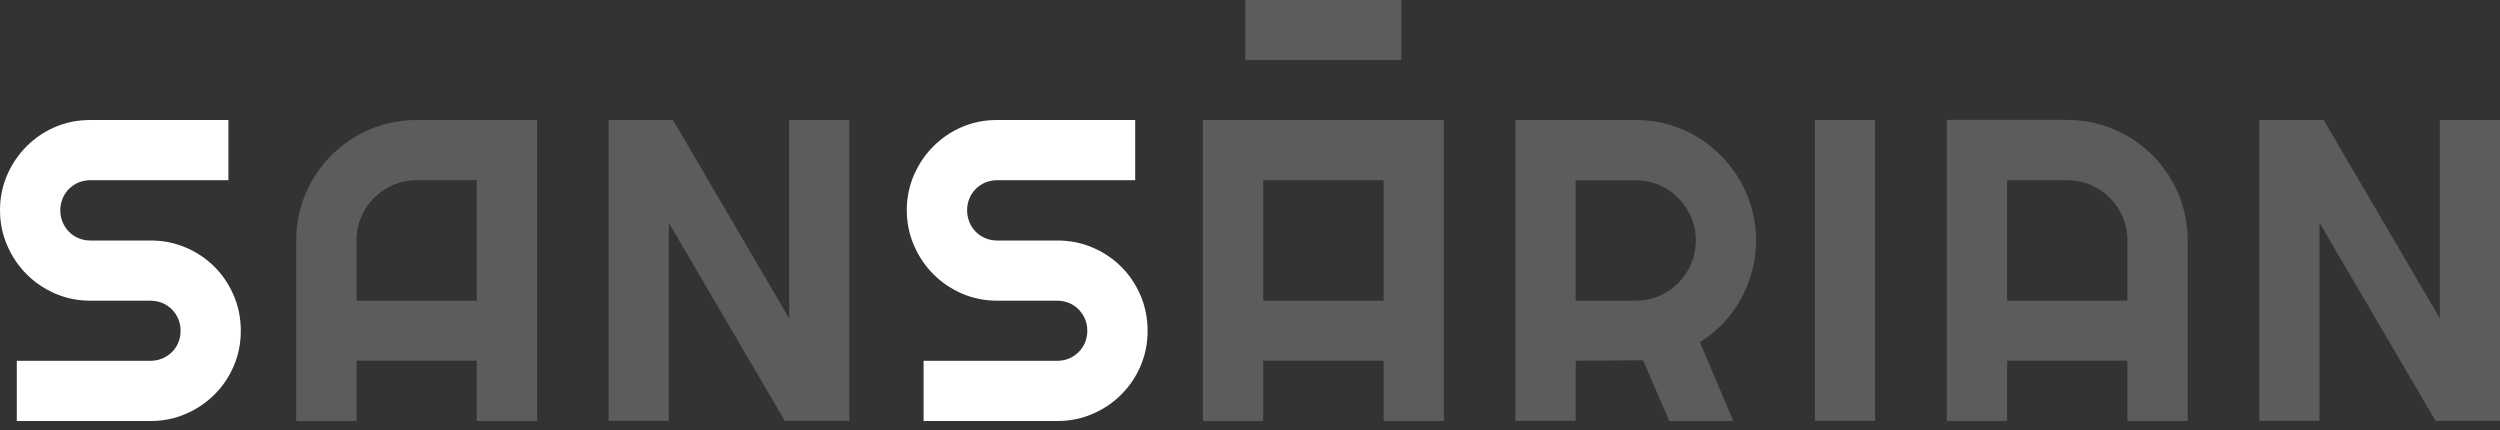
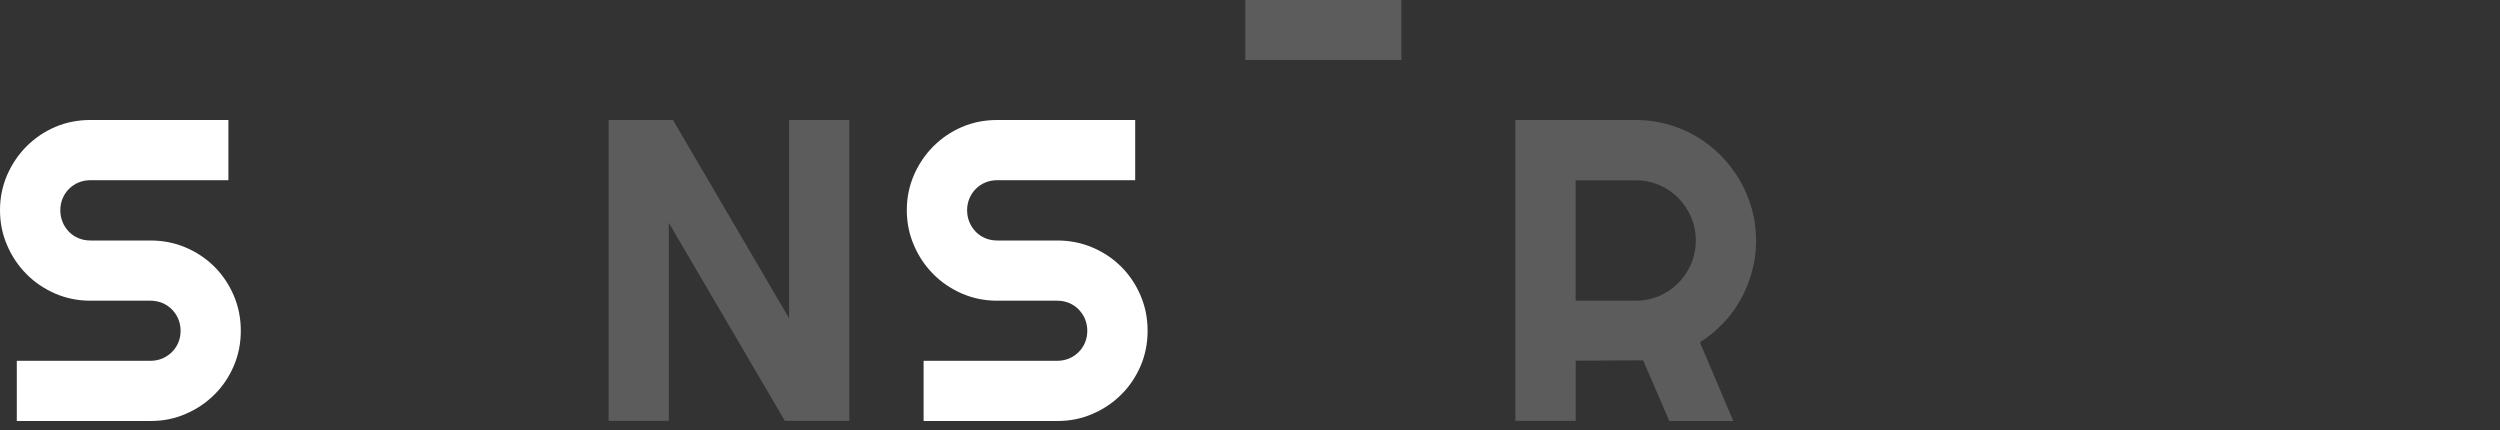
<svg xmlns="http://www.w3.org/2000/svg" width="250" height="43" viewBox="0 0 250 43" fill="none">
  <rect x="0" y="0" width="250" height="43" fill="#333333" stroke="none" />
  <path d="M0 21.02C0 19.77 0.24 18.61 0.71 17.51C1.19 16.42 1.83 15.46 2.65 14.64C3.47 13.82 4.42 13.17 5.51 12.7C6.62 12.23 7.78 12 9.03 12H22.84V18.02H9.03C8.61 18.02 8.22 18.1 7.85 18.25C7.49 18.4 7.17 18.62 6.9 18.89C6.63 19.16 6.41 19.48 6.26 19.85C6.11 20.21 6.03 20.61 6.03 21.03C6.03 21.45 6.11 21.84 6.26 22.21C6.41 22.58 6.63 22.9 6.9 23.18C7.17 23.45 7.49 23.67 7.85 23.82C8.21 23.97 8.61 24.05 9.03 24.05H15.05C16.3 24.05 17.47 24.28 18.57 24.75C19.67 25.22 20.63 25.86 21.45 26.68C22.27 27.5 22.91 28.46 23.38 29.56C23.85 30.66 24.08 31.83 24.08 33.08C24.08 34.32 23.85 35.49 23.38 36.59C22.91 37.68 22.27 38.64 21.45 39.45C20.63 40.27 19.67 40.92 18.57 41.39C17.47 41.87 16.3 42.1 15.05 42.1H1.68V36.08H15.05C15.47 36.08 15.86 36 16.23 35.85C16.59 35.7 16.91 35.48 17.19 35.21C17.46 34.94 17.68 34.62 17.83 34.26C17.98 33.9 18.06 33.5 18.06 33.08C18.06 32.66 17.98 32.27 17.83 31.9C17.68 31.54 17.46 31.22 17.19 30.94C16.92 30.67 16.6 30.45 16.23 30.3C15.87 30.15 15.47 30.07 15.05 30.07H9.03C7.79 30.07 6.62 29.83 5.52 29.36C4.43 28.88 3.47 28.24 2.66 27.42C1.84 26.6 1.19 25.64 0.72 24.54C0.24 23.44 0 22.27 0 21.02Z" fill="white" />
  <path opacity="0.2" d="M84.93 42.09H78.49L66.88 22.28V42.09H60.86V12H67.3L78.91 31.83V12H84.93V42.09Z" fill="white" />
  <path d="M90.68 21.02C90.68 19.77 90.92 18.61 91.39 17.51C91.87 16.42 92.51 15.46 93.33 14.64C94.15 13.82 95.1 13.17 96.19 12.7C97.3 12.23 98.46 12 99.71 12H113.52V18.02H99.71C99.29 18.02 98.9 18.1 98.53 18.25C98.17 18.4 97.85 18.62 97.58 18.89C97.31 19.16 97.09 19.48 96.94 19.85C96.79 20.21 96.71 20.61 96.71 21.03C96.71 21.45 96.79 21.84 96.94 22.21C97.09 22.58 97.31 22.9 97.58 23.18C97.85 23.46 98.17 23.67 98.53 23.82C98.89 23.97 99.29 24.05 99.71 24.05H105.73C106.97 24.05 108.15 24.28 109.25 24.75C110.35 25.22 111.31 25.86 112.13 26.68C112.95 27.5 113.59 28.46 114.06 29.56C114.53 30.66 114.76 31.83 114.76 33.08C114.76 34.32 114.53 35.49 114.06 36.59C113.59 37.68 112.95 38.64 112.13 39.45C111.31 40.27 110.35 40.92 109.25 41.39C108.15 41.87 106.98 42.1 105.73 42.1H92.36V36.08H105.73C106.15 36.08 106.54 36 106.91 35.85C107.27 35.7 107.59 35.48 107.86 35.21C108.13 34.94 108.35 34.62 108.5 34.26C108.65 33.9 108.73 33.5 108.73 33.08C108.73 32.66 108.65 32.27 108.5 31.9C108.35 31.54 108.13 31.22 107.86 30.94C107.59 30.66 107.27 30.45 106.91 30.3C106.55 30.15 106.15 30.07 105.73 30.07H99.71C98.46 30.07 97.3 29.83 96.2 29.36C95.11 28.88 94.15 28.24 93.34 27.42C92.52 26.6 91.87 25.64 91.4 24.54C90.92 23.44 90.68 22.27 90.68 21.02Z" fill="white" />
  <path opacity="0.2" d="M157.56 42.09H151.54V12H163.59C164.69 12 165.76 12.14 166.78 12.43C167.8 12.72 168.76 13.12 169.64 13.65C170.53 14.17 171.34 14.8 172.07 15.54C172.8 16.27 173.43 17.09 173.96 17.99C174.48 18.88 174.89 19.84 175.18 20.87C175.47 21.89 175.61 22.95 175.61 24.06C175.61 25.1 175.48 26.1 175.22 27.08C174.96 28.06 174.59 28.99 174.11 29.87C173.63 30.75 173.04 31.56 172.34 32.3C171.64 33.04 170.86 33.69 169.99 34.23L173.33 42.1H166.93L164.31 36.03L157.57 36.07V42.09H157.56ZM157.56 18.02V30.07H163.58C164.41 30.07 165.18 29.91 165.91 29.6C166.64 29.29 167.27 28.86 167.82 28.31C168.37 27.76 168.8 27.12 169.11 26.39C169.42 25.66 169.58 24.88 169.58 24.05C169.58 23.22 169.42 22.44 169.11 21.71C168.8 20.98 168.36 20.34 167.82 19.79C167.28 19.24 166.64 18.81 165.91 18.5C165.18 18.19 164.41 18.03 163.58 18.03H157.56V18.02Z" fill="white" />
-   <path opacity="0.2" d="M187.51 42.09H181.49V12H187.51V42.09Z" fill="white" />
-   <path opacity="0.2" d="M250 42.09H243.56L231.95 22.28V42.09H225.93V12H232.37L243.98 31.83V12H250V42.09Z" fill="white" />
-   <path opacity="0.2" d="M41.66 12C35.01 12 29.62 17.39 29.62 24.04V42.1H35.65V36.07H47.68V42.1H53.71V12H41.66ZM35.65 30.07V24.02C35.65 20.71 38.34 18.02 41.65 18.02H47.68V30.07H35.65Z" fill="white" />
-   <path opacity="0.2" d="M120.29 12V42.1H126.32V36.07H138.36V42.1H144.39V12H120.29ZM138.36 30.07H126.32V18.02H138.36V30.07Z" fill="white" />
-   <path opacity="0.2" d="M194.68 12V42.1H200.71V36.07H212.74V42.1H218.77V24.04C218.77 17.39 213.38 11.99 206.72 11.99H194.68V12ZM200.71 30.07V18.02H206.74C210.05 18.02 212.74 20.71 212.74 24.02V30.07H200.71Z" fill="white" />
  <path opacity="0.2" d="M140.14 0H124.53V6H140.14V0Z" fill="white" />
</svg>